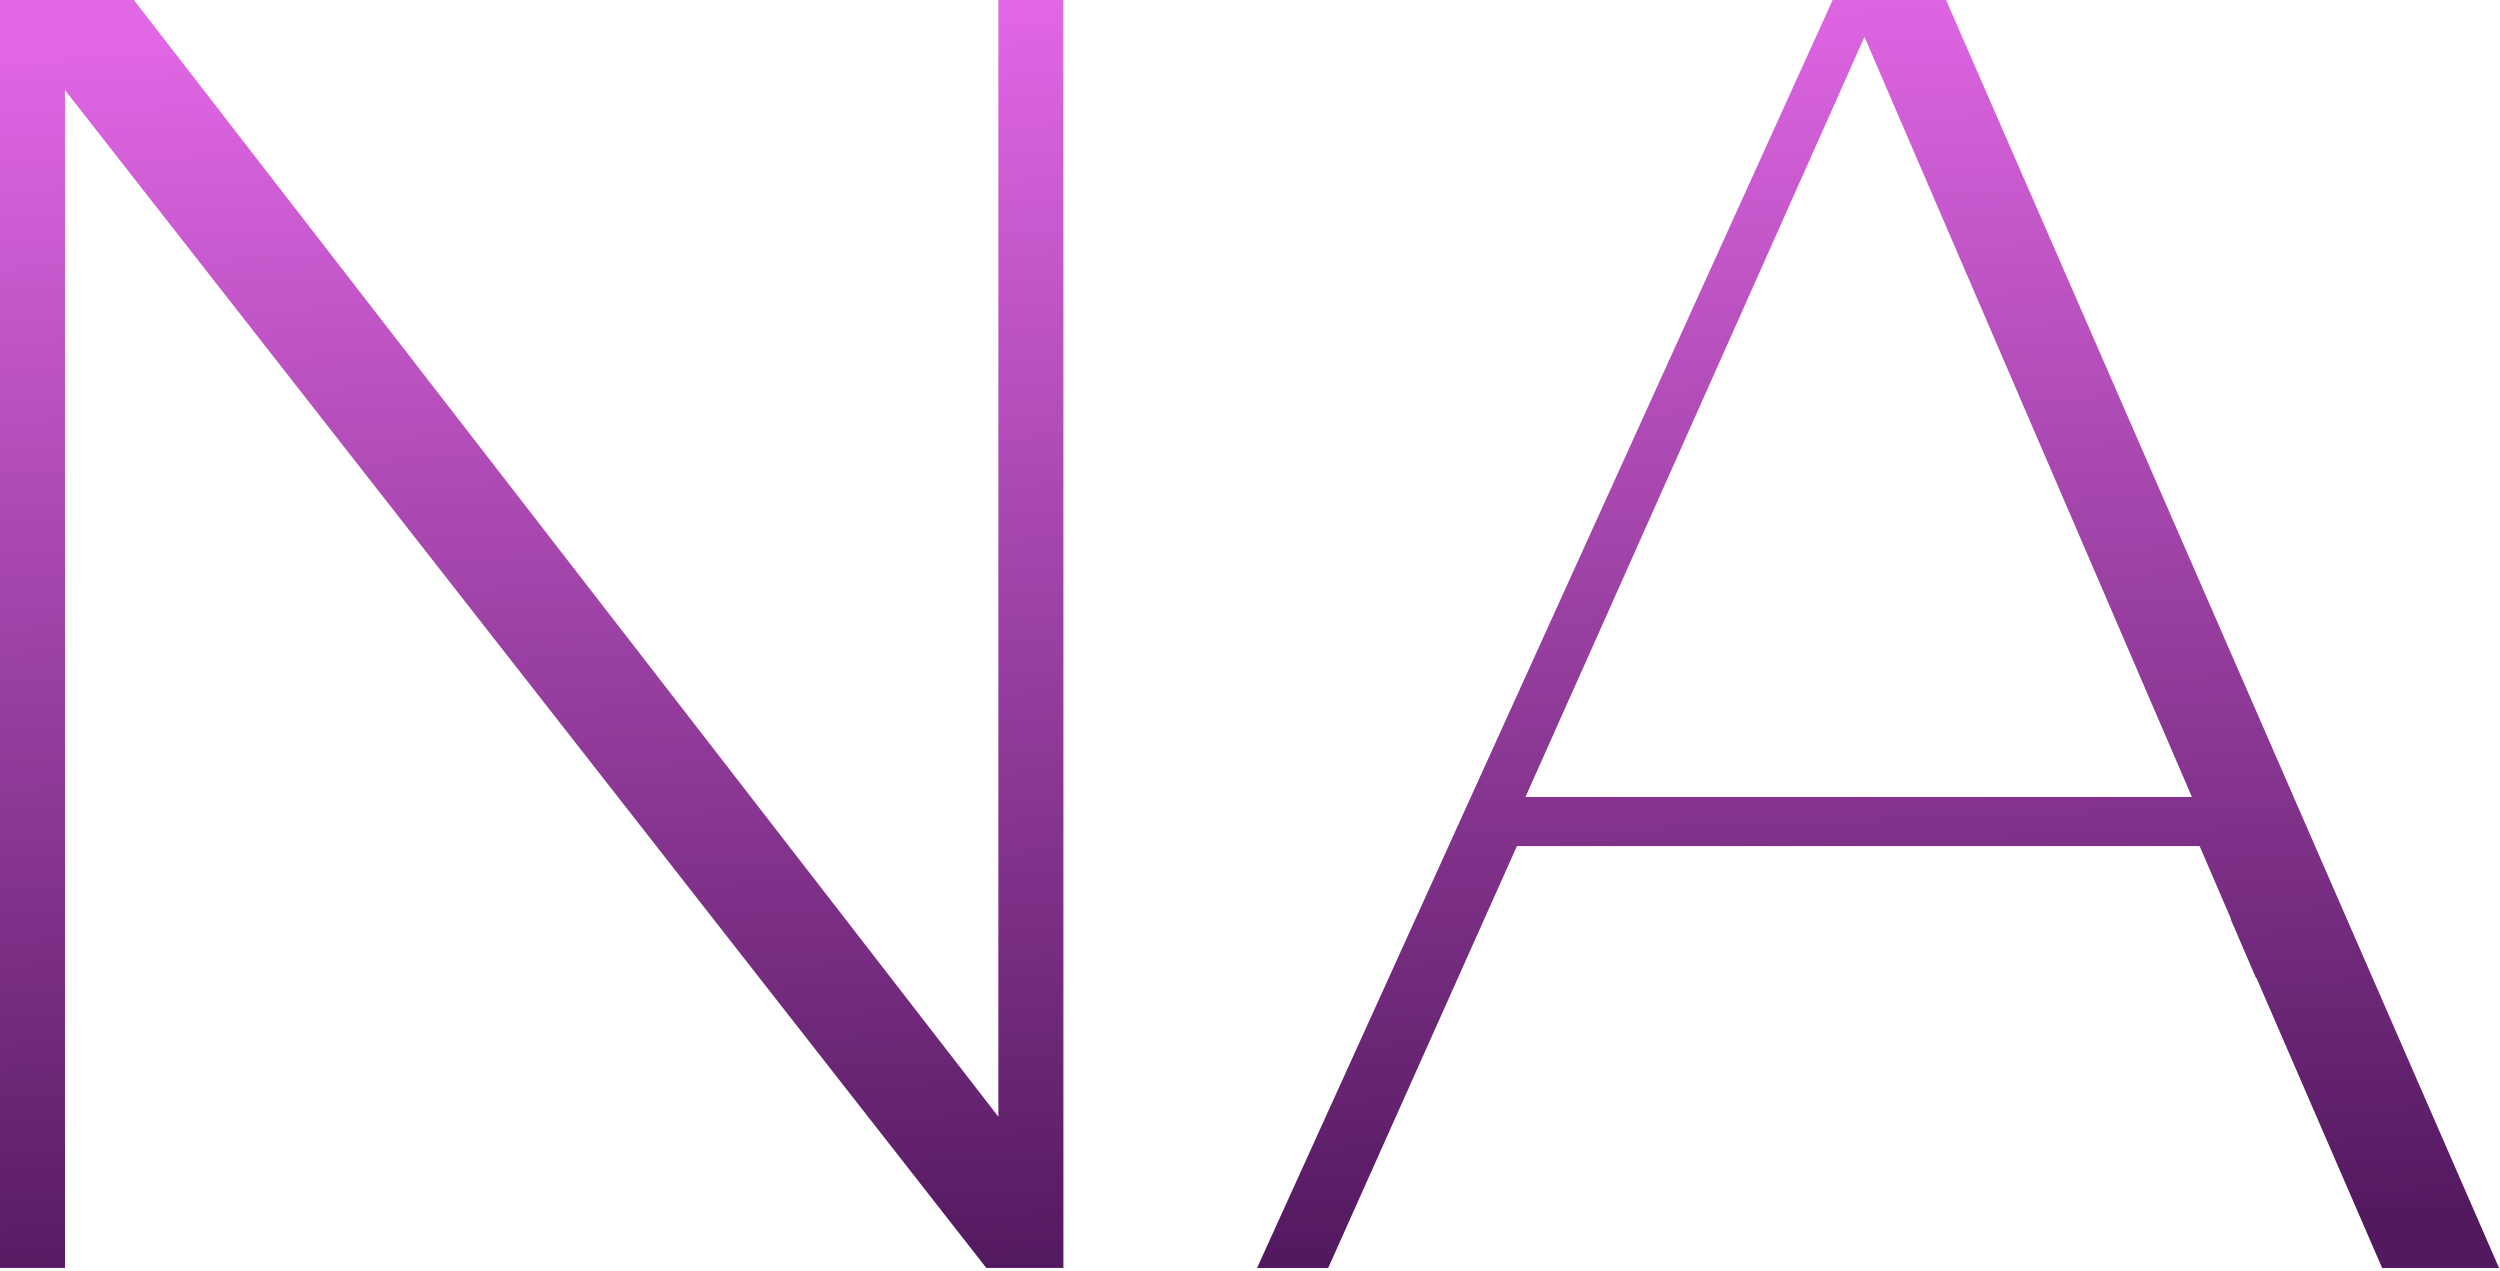
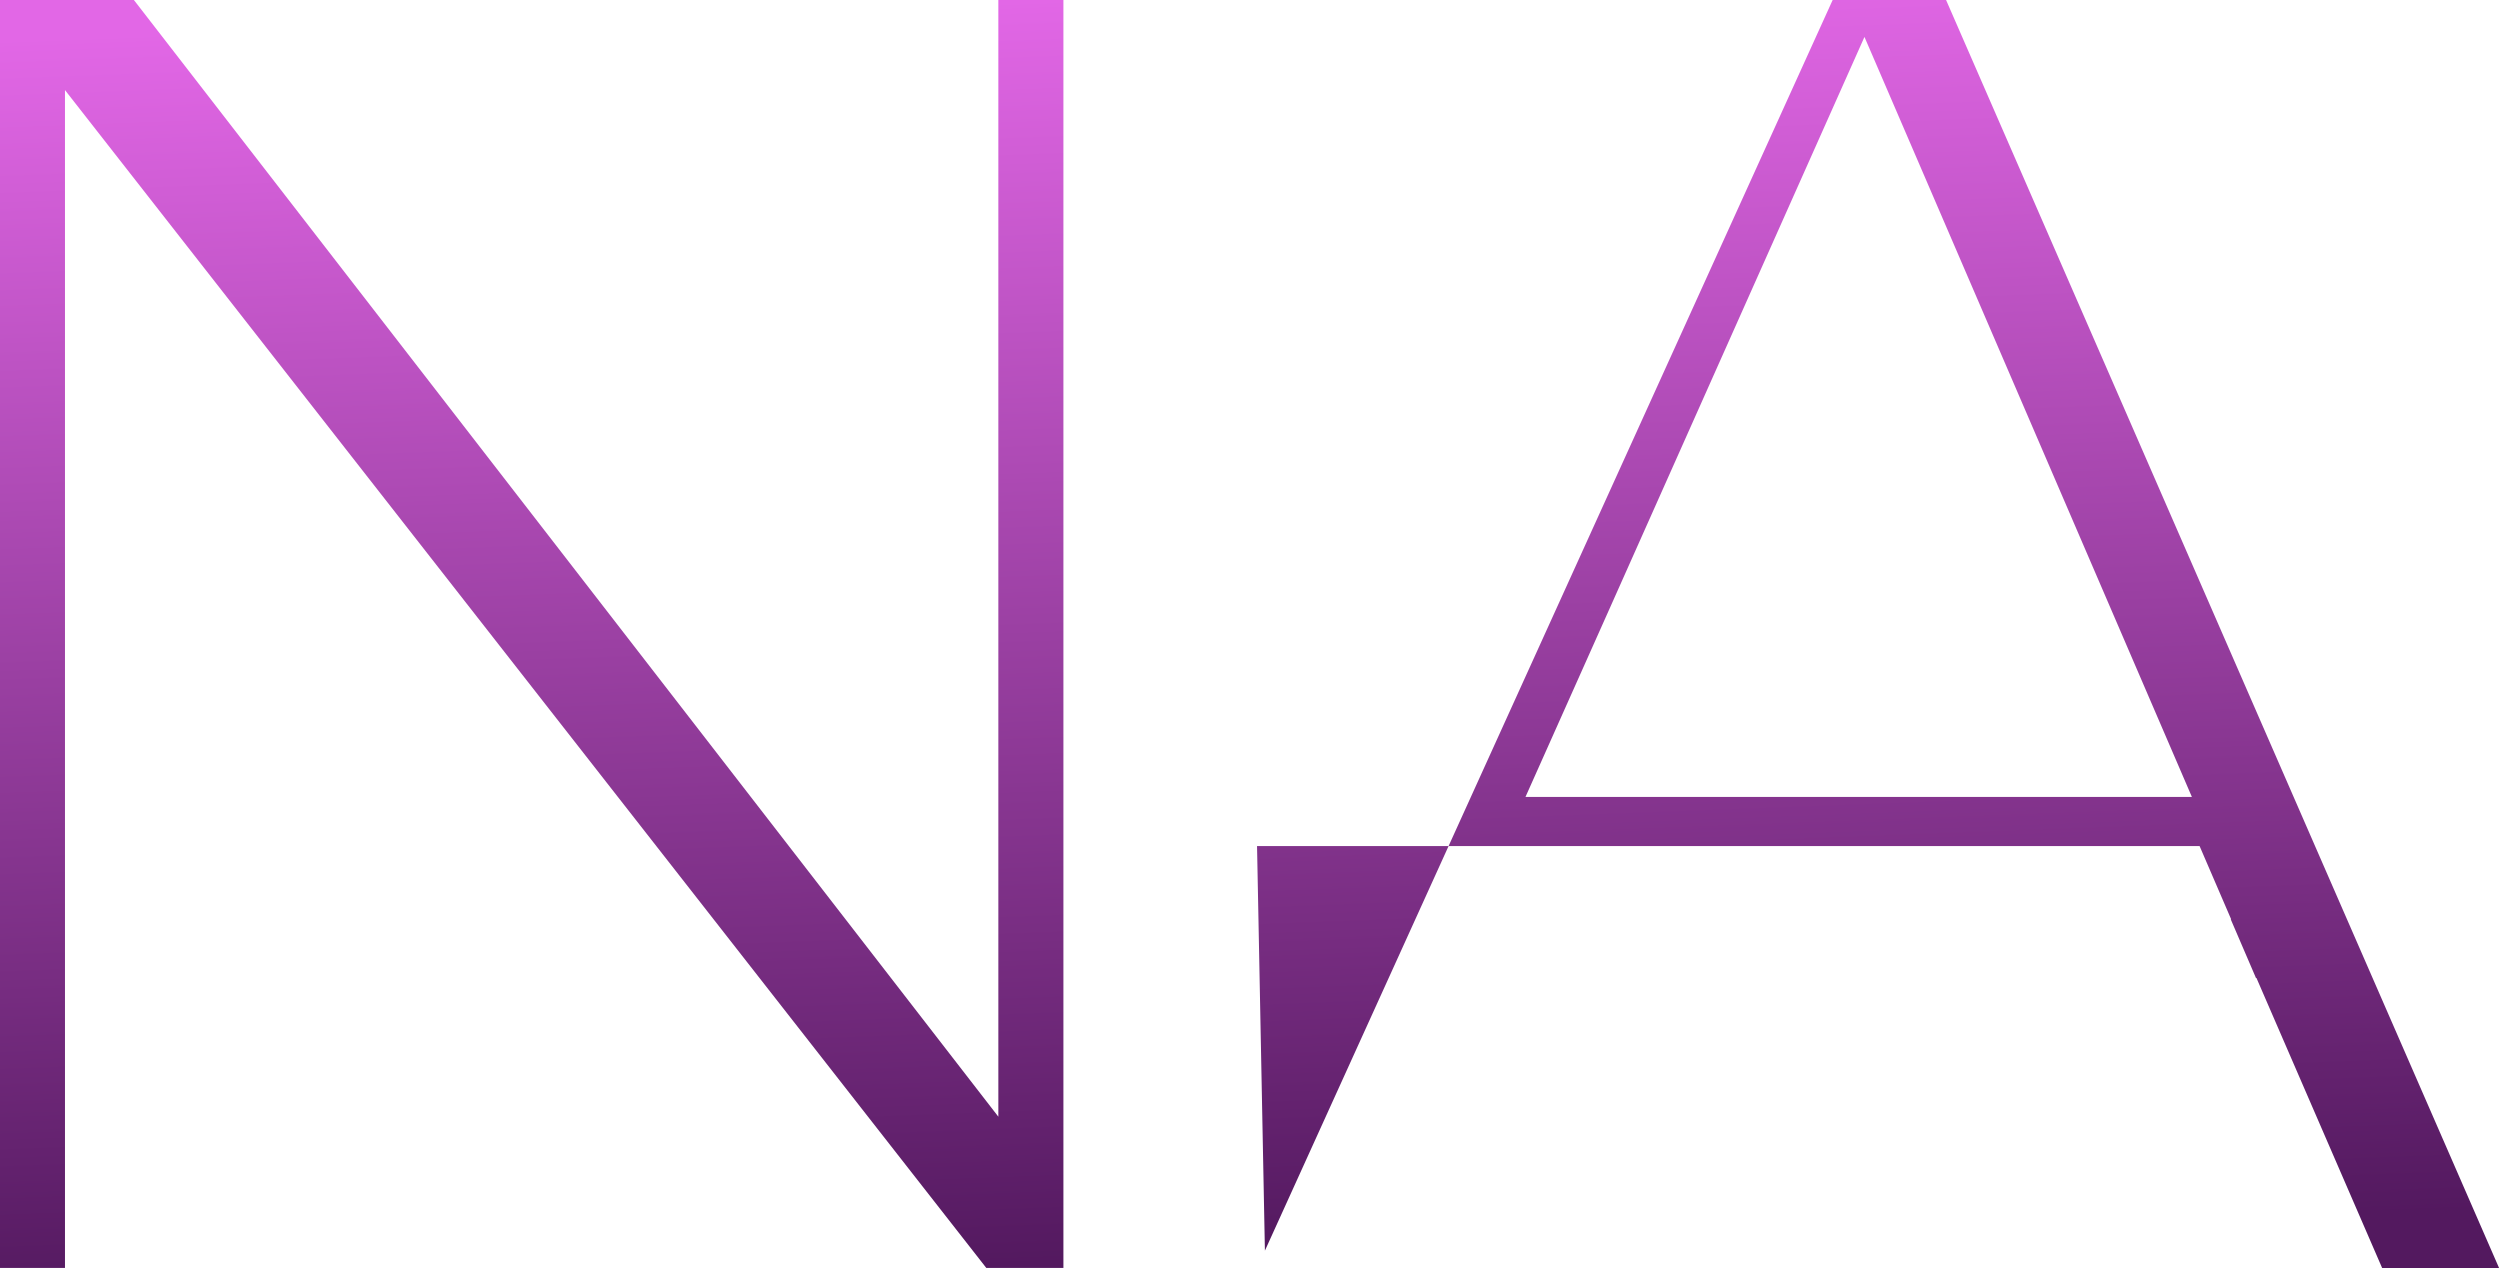
<svg xmlns="http://www.w3.org/2000/svg" width="407" height="207" viewBox="0 0 407 207" fill="none">
-   <path d="M316.82 0L406.85 206.434H387.814L367.351 159.215H367.271L363.162 149.656H363.229L358.093 137.738H246.96L216.226 206.434H204.646L205.927 203.607L298.358 0H316.82ZM21.797 0L162.531 181.798V0H173.123V206.421H160.57L10.578 14.664V206.421H0V0H21.797ZM262.274 98.558L248.348 129.739H356.839L343.406 98.558L303.534 6.013L262.274 98.558Z" fill="url(#paint0_linear_2564_84)" />
+   <path d="M316.82 0L406.85 206.434H387.814L367.351 159.215H367.271L363.162 149.656H363.229L358.093 137.738H246.96H204.646L205.927 203.607L298.358 0H316.82ZM21.797 0L162.531 181.798V0H173.123V206.421H160.57L10.578 14.664V206.421H0V0H21.797ZM262.274 98.558L248.348 129.739H356.839L343.406 98.558L303.534 6.013L262.274 98.558Z" fill="url(#paint0_linear_2564_84)" />
  <defs>
    <linearGradient id="paint0_linear_2564_84" x1="166.5" y1="-7.79311e-06" x2="174.247" y2="205.708" gradientUnits="userSpaceOnUse">
      <stop stop-color="#E267E6" />
      <stop offset="1" stop-color="#53195F" />
    </linearGradient>
  </defs>
</svg>